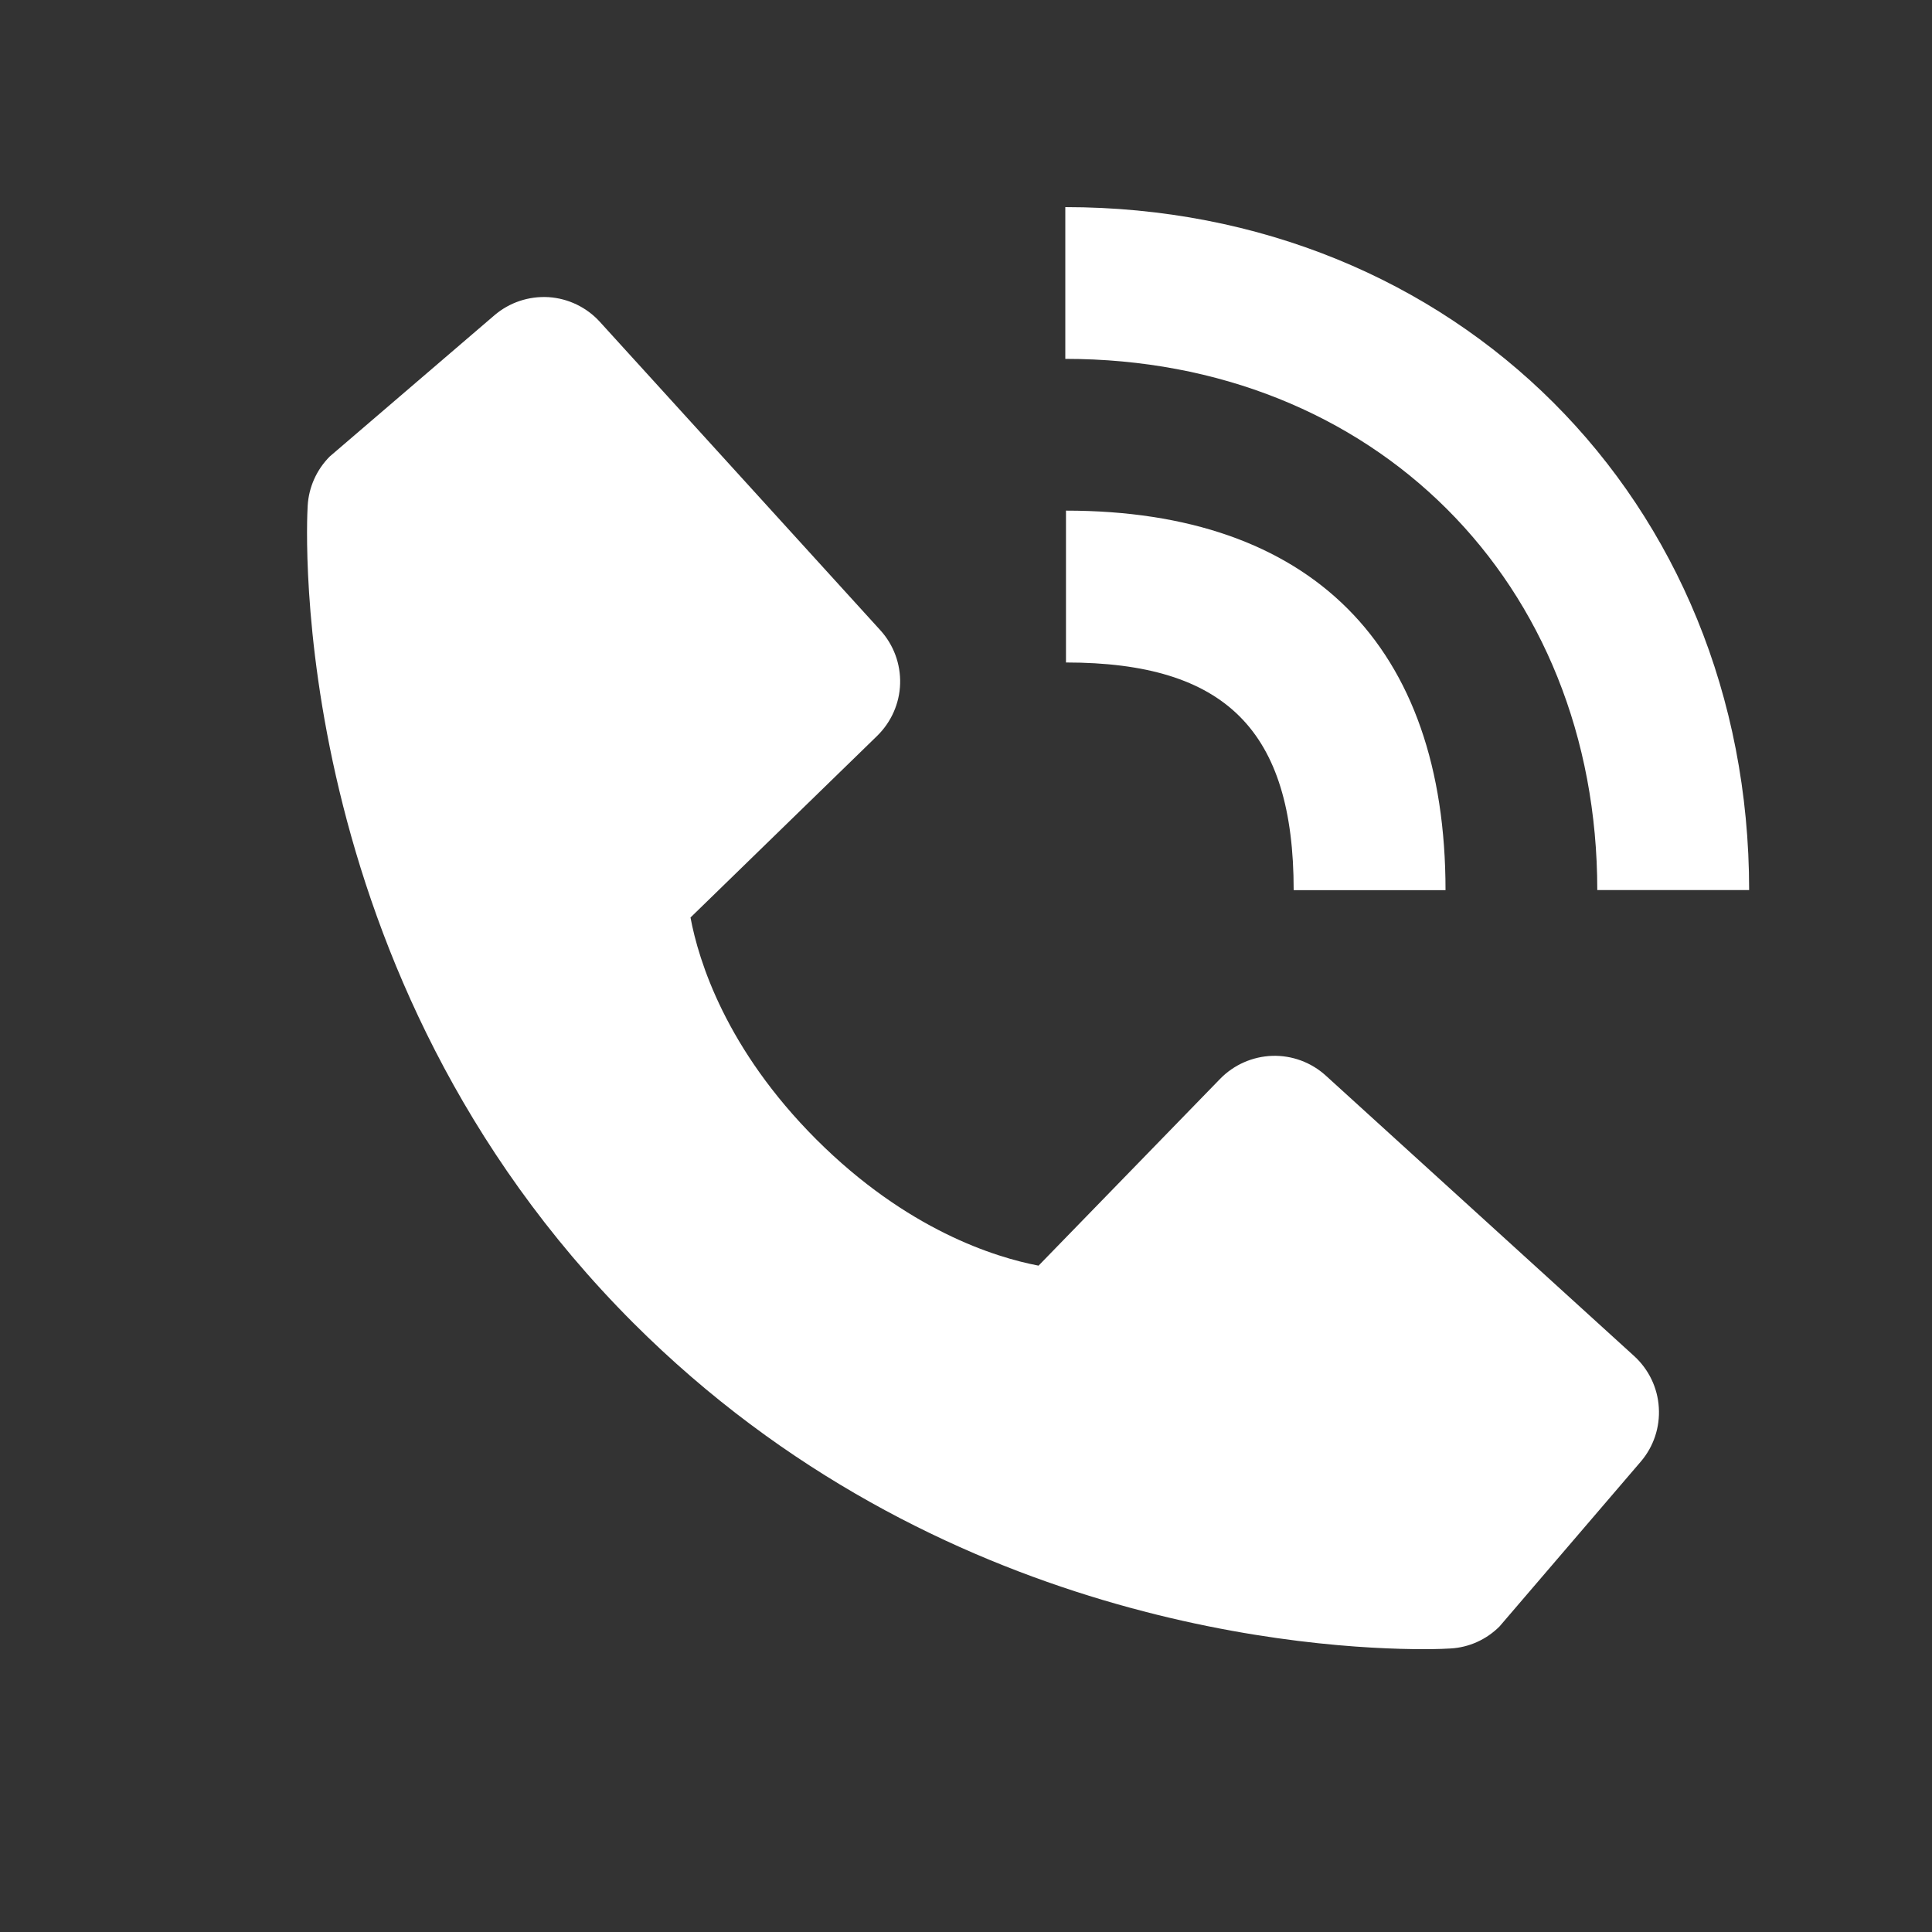
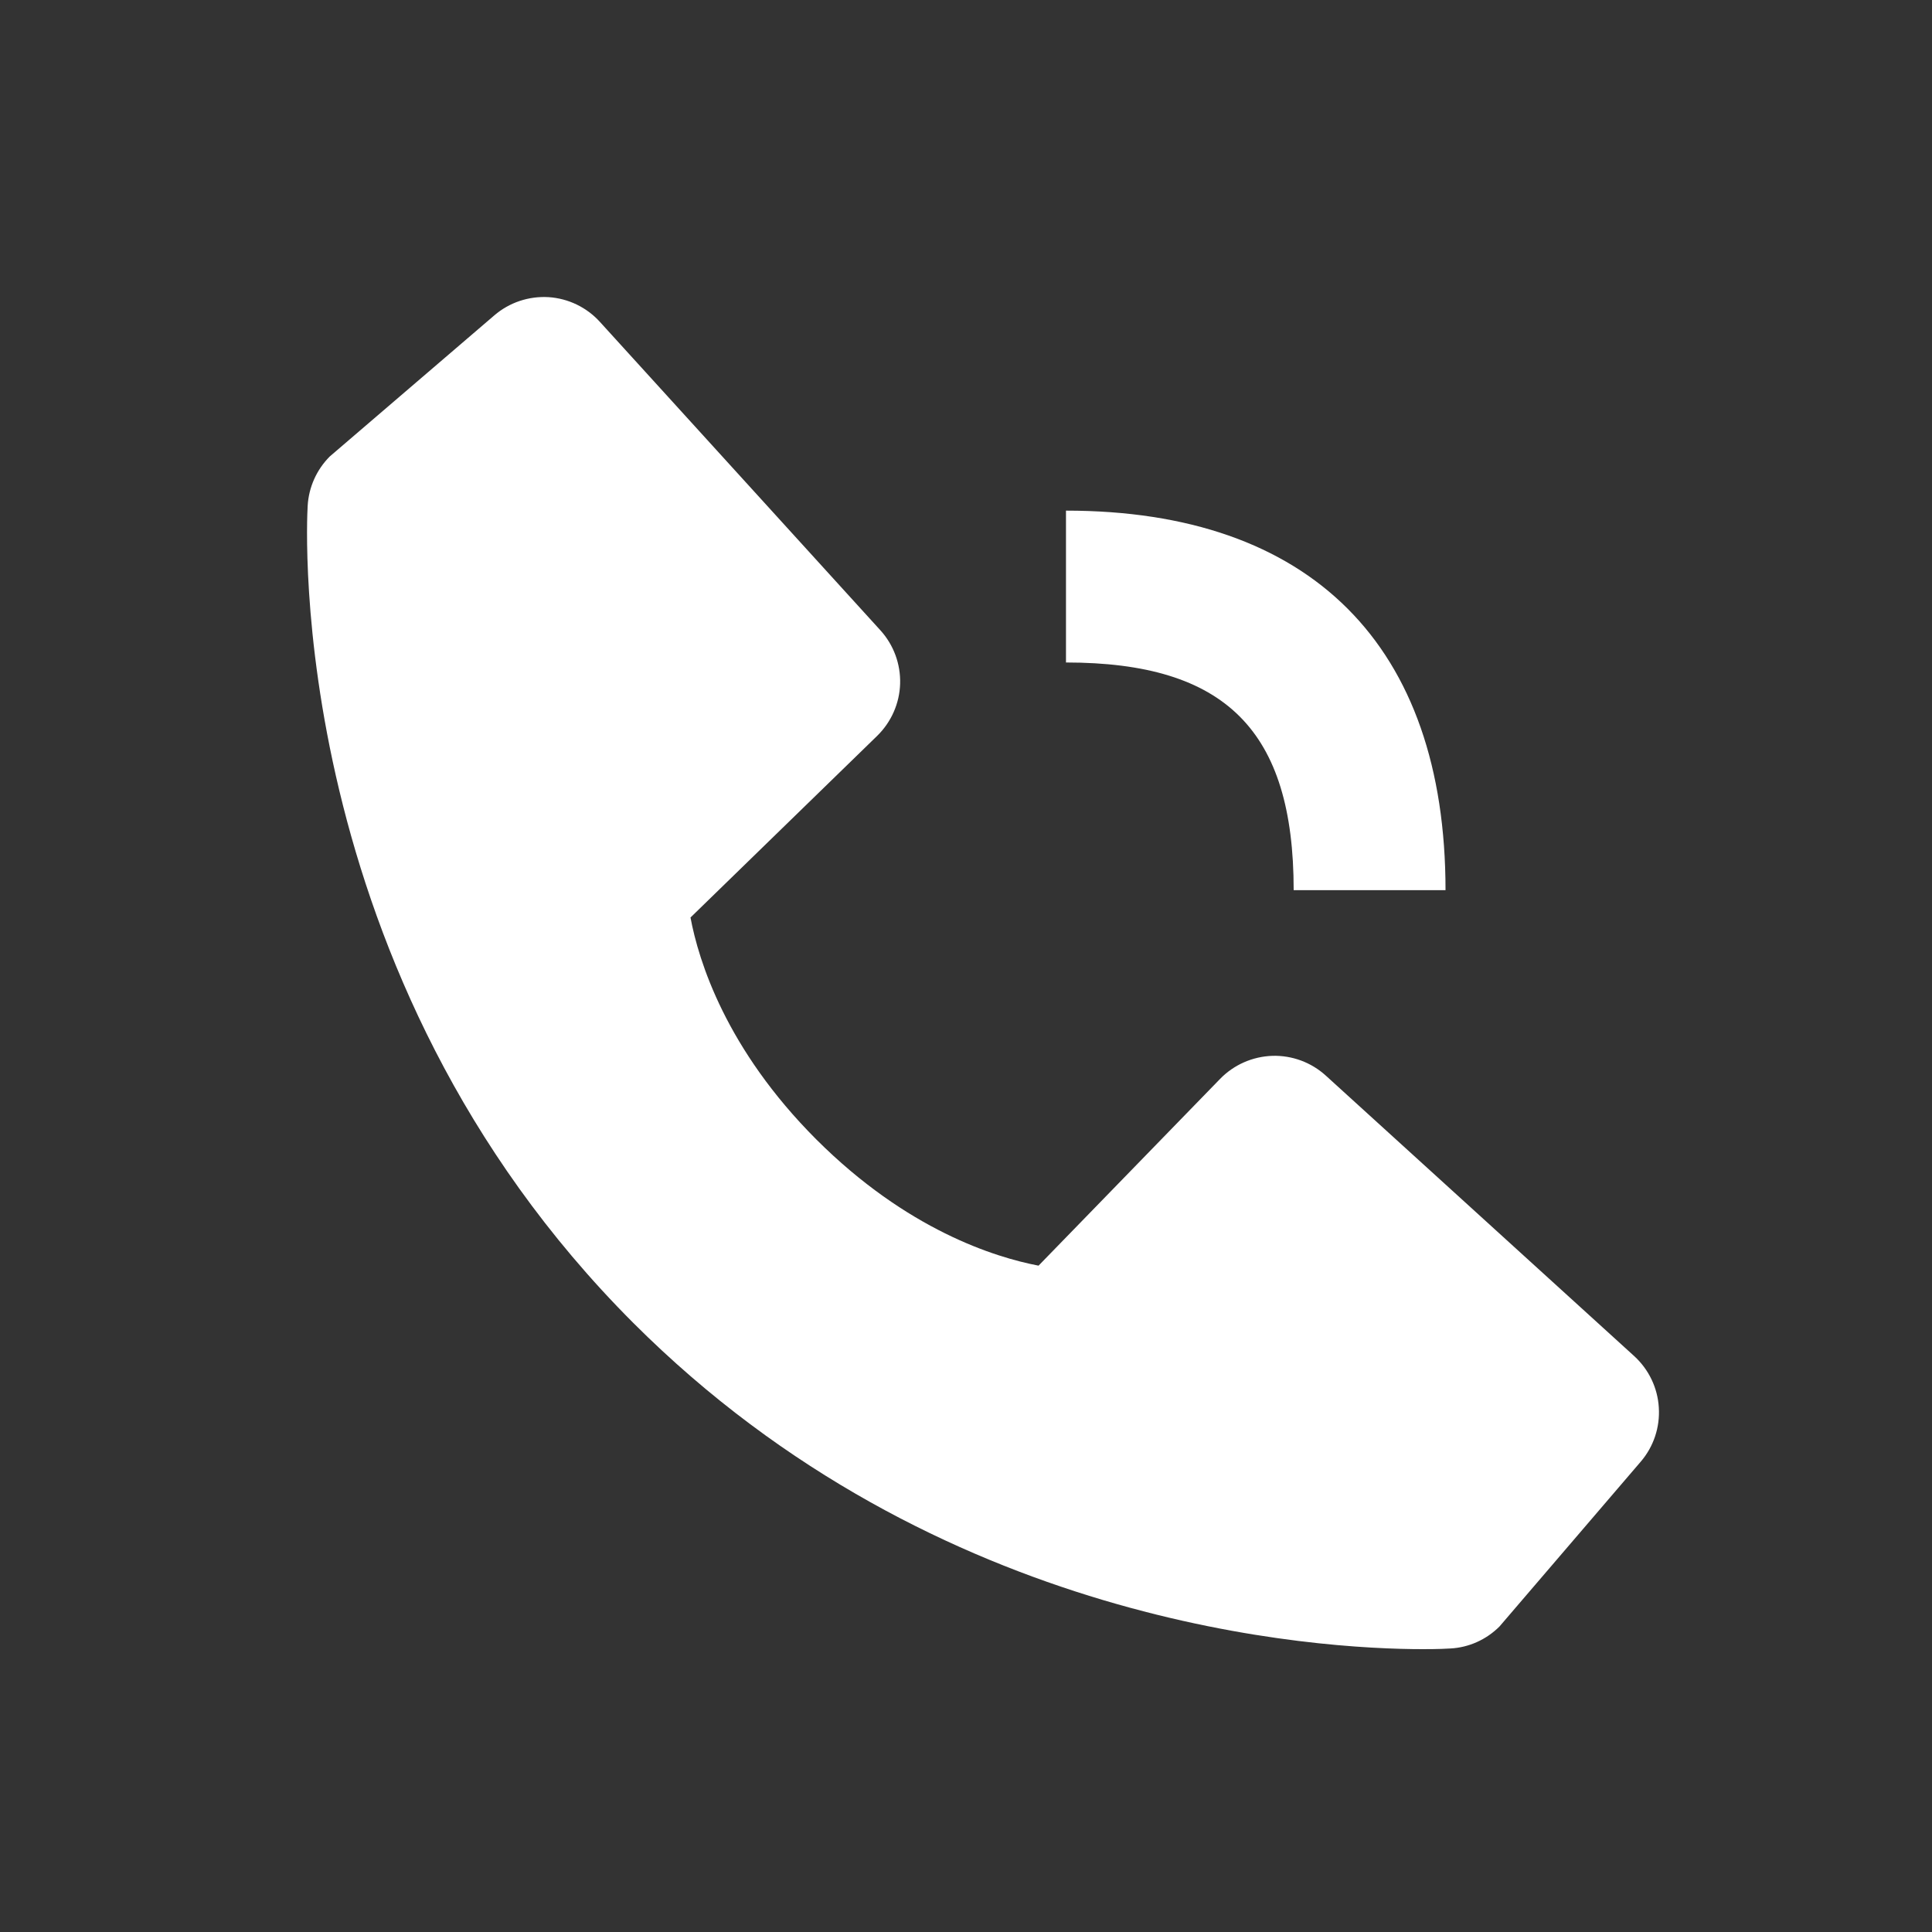
<svg xmlns="http://www.w3.org/2000/svg" width="20" height="20" viewBox="0 0 20 20" fill="none">
  <rect x="0" y="0" width="20" height="20" fill="#333333" stroke="none" />
-   <path d="M16.535 9.214H18.107C18.107 5.184 15.064 2.144 11.028 2.144V3.715C14.219 3.715 16.535 6.027 16.535 9.214Z" fill="white" />
  <path d="M11.035 6.858C12.688 6.858 13.392 7.563 13.392 9.215H14.964C14.964 6.681 13.569 5.286 11.035 5.286V6.858ZM13.724 11.134C13.573 10.997 13.375 10.924 13.171 10.93C12.967 10.937 12.773 11.022 12.631 11.168L10.751 13.102C10.298 13.015 9.389 12.732 8.452 11.797C7.515 10.86 7.232 9.948 7.148 9.498L9.08 7.618C9.226 7.475 9.312 7.282 9.318 7.078C9.324 6.874 9.251 6.676 9.114 6.525L6.21 3.332C6.073 3.181 5.882 3.089 5.678 3.076C5.474 3.064 5.273 3.131 5.118 3.264L3.413 4.726C3.277 4.863 3.196 5.044 3.185 5.236C3.173 5.433 2.948 10.085 6.556 13.695C9.704 16.841 13.646 17.072 14.732 17.072C14.891 17.072 14.988 17.067 15.014 17.065C15.206 17.055 15.387 16.973 15.523 16.837L16.985 15.131C17.118 14.976 17.185 14.775 17.172 14.571C17.16 14.367 17.068 14.176 16.917 14.038L13.724 11.134Z" fill="white" />
</svg>